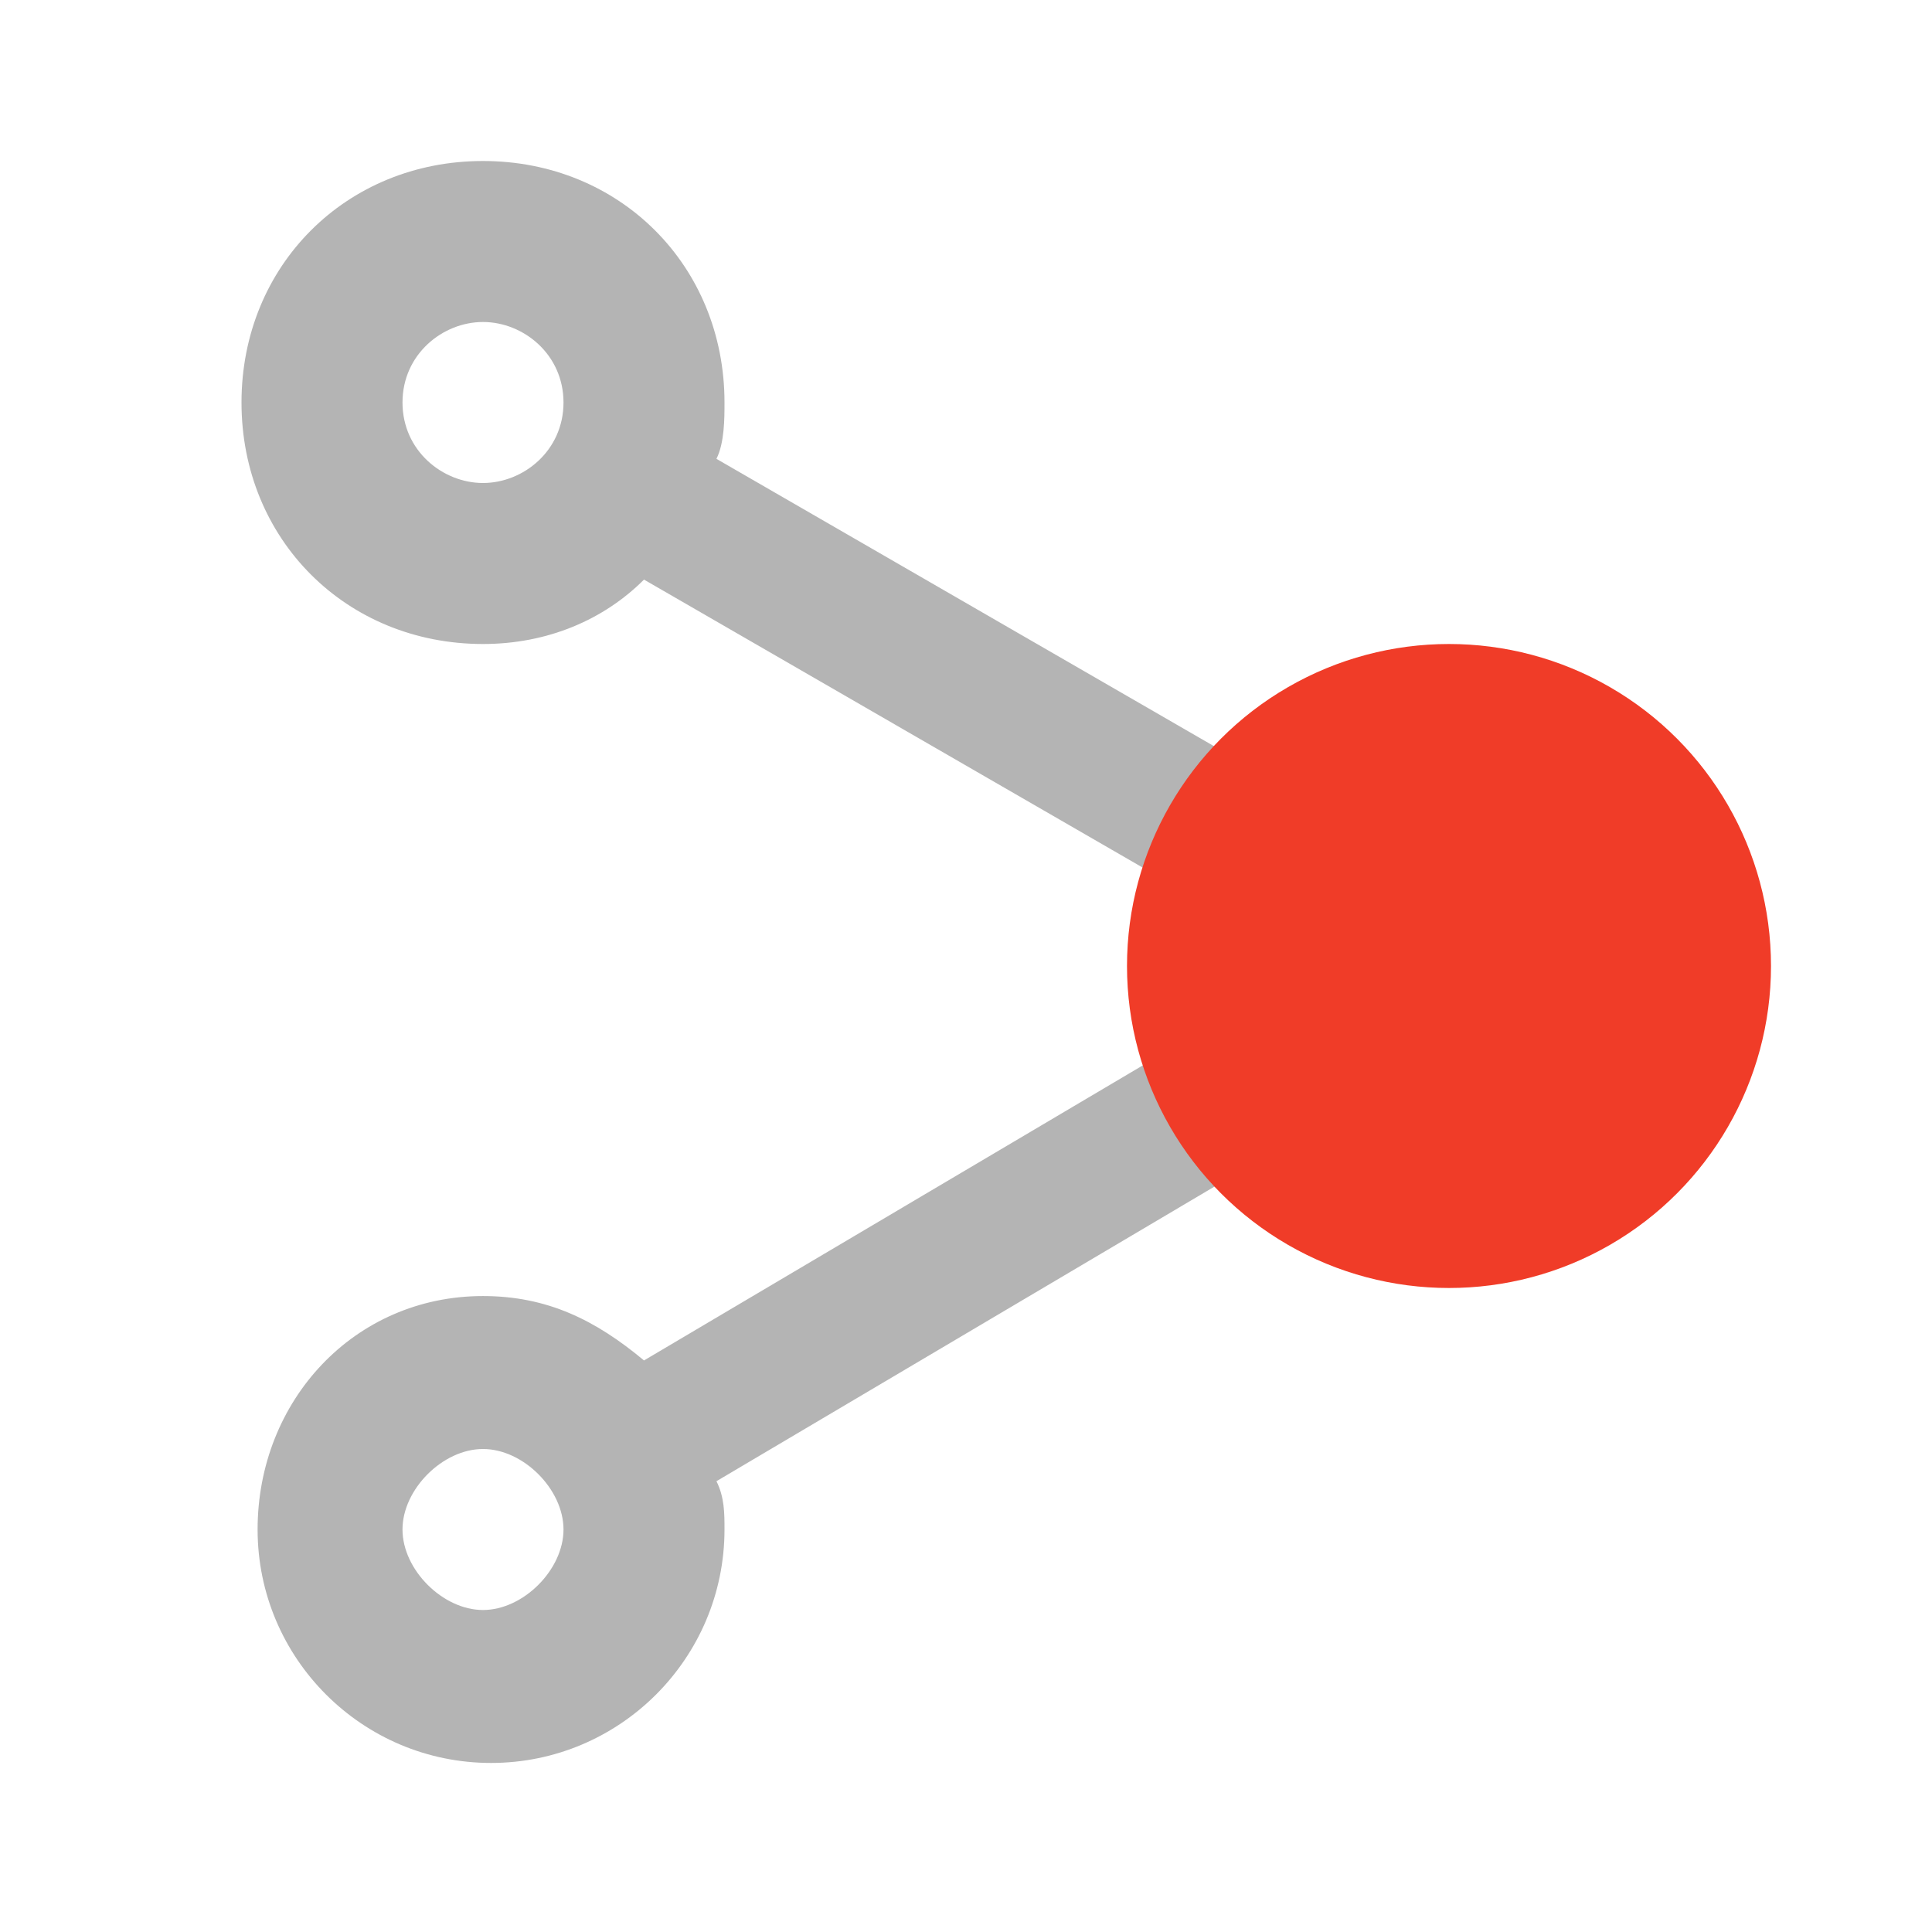
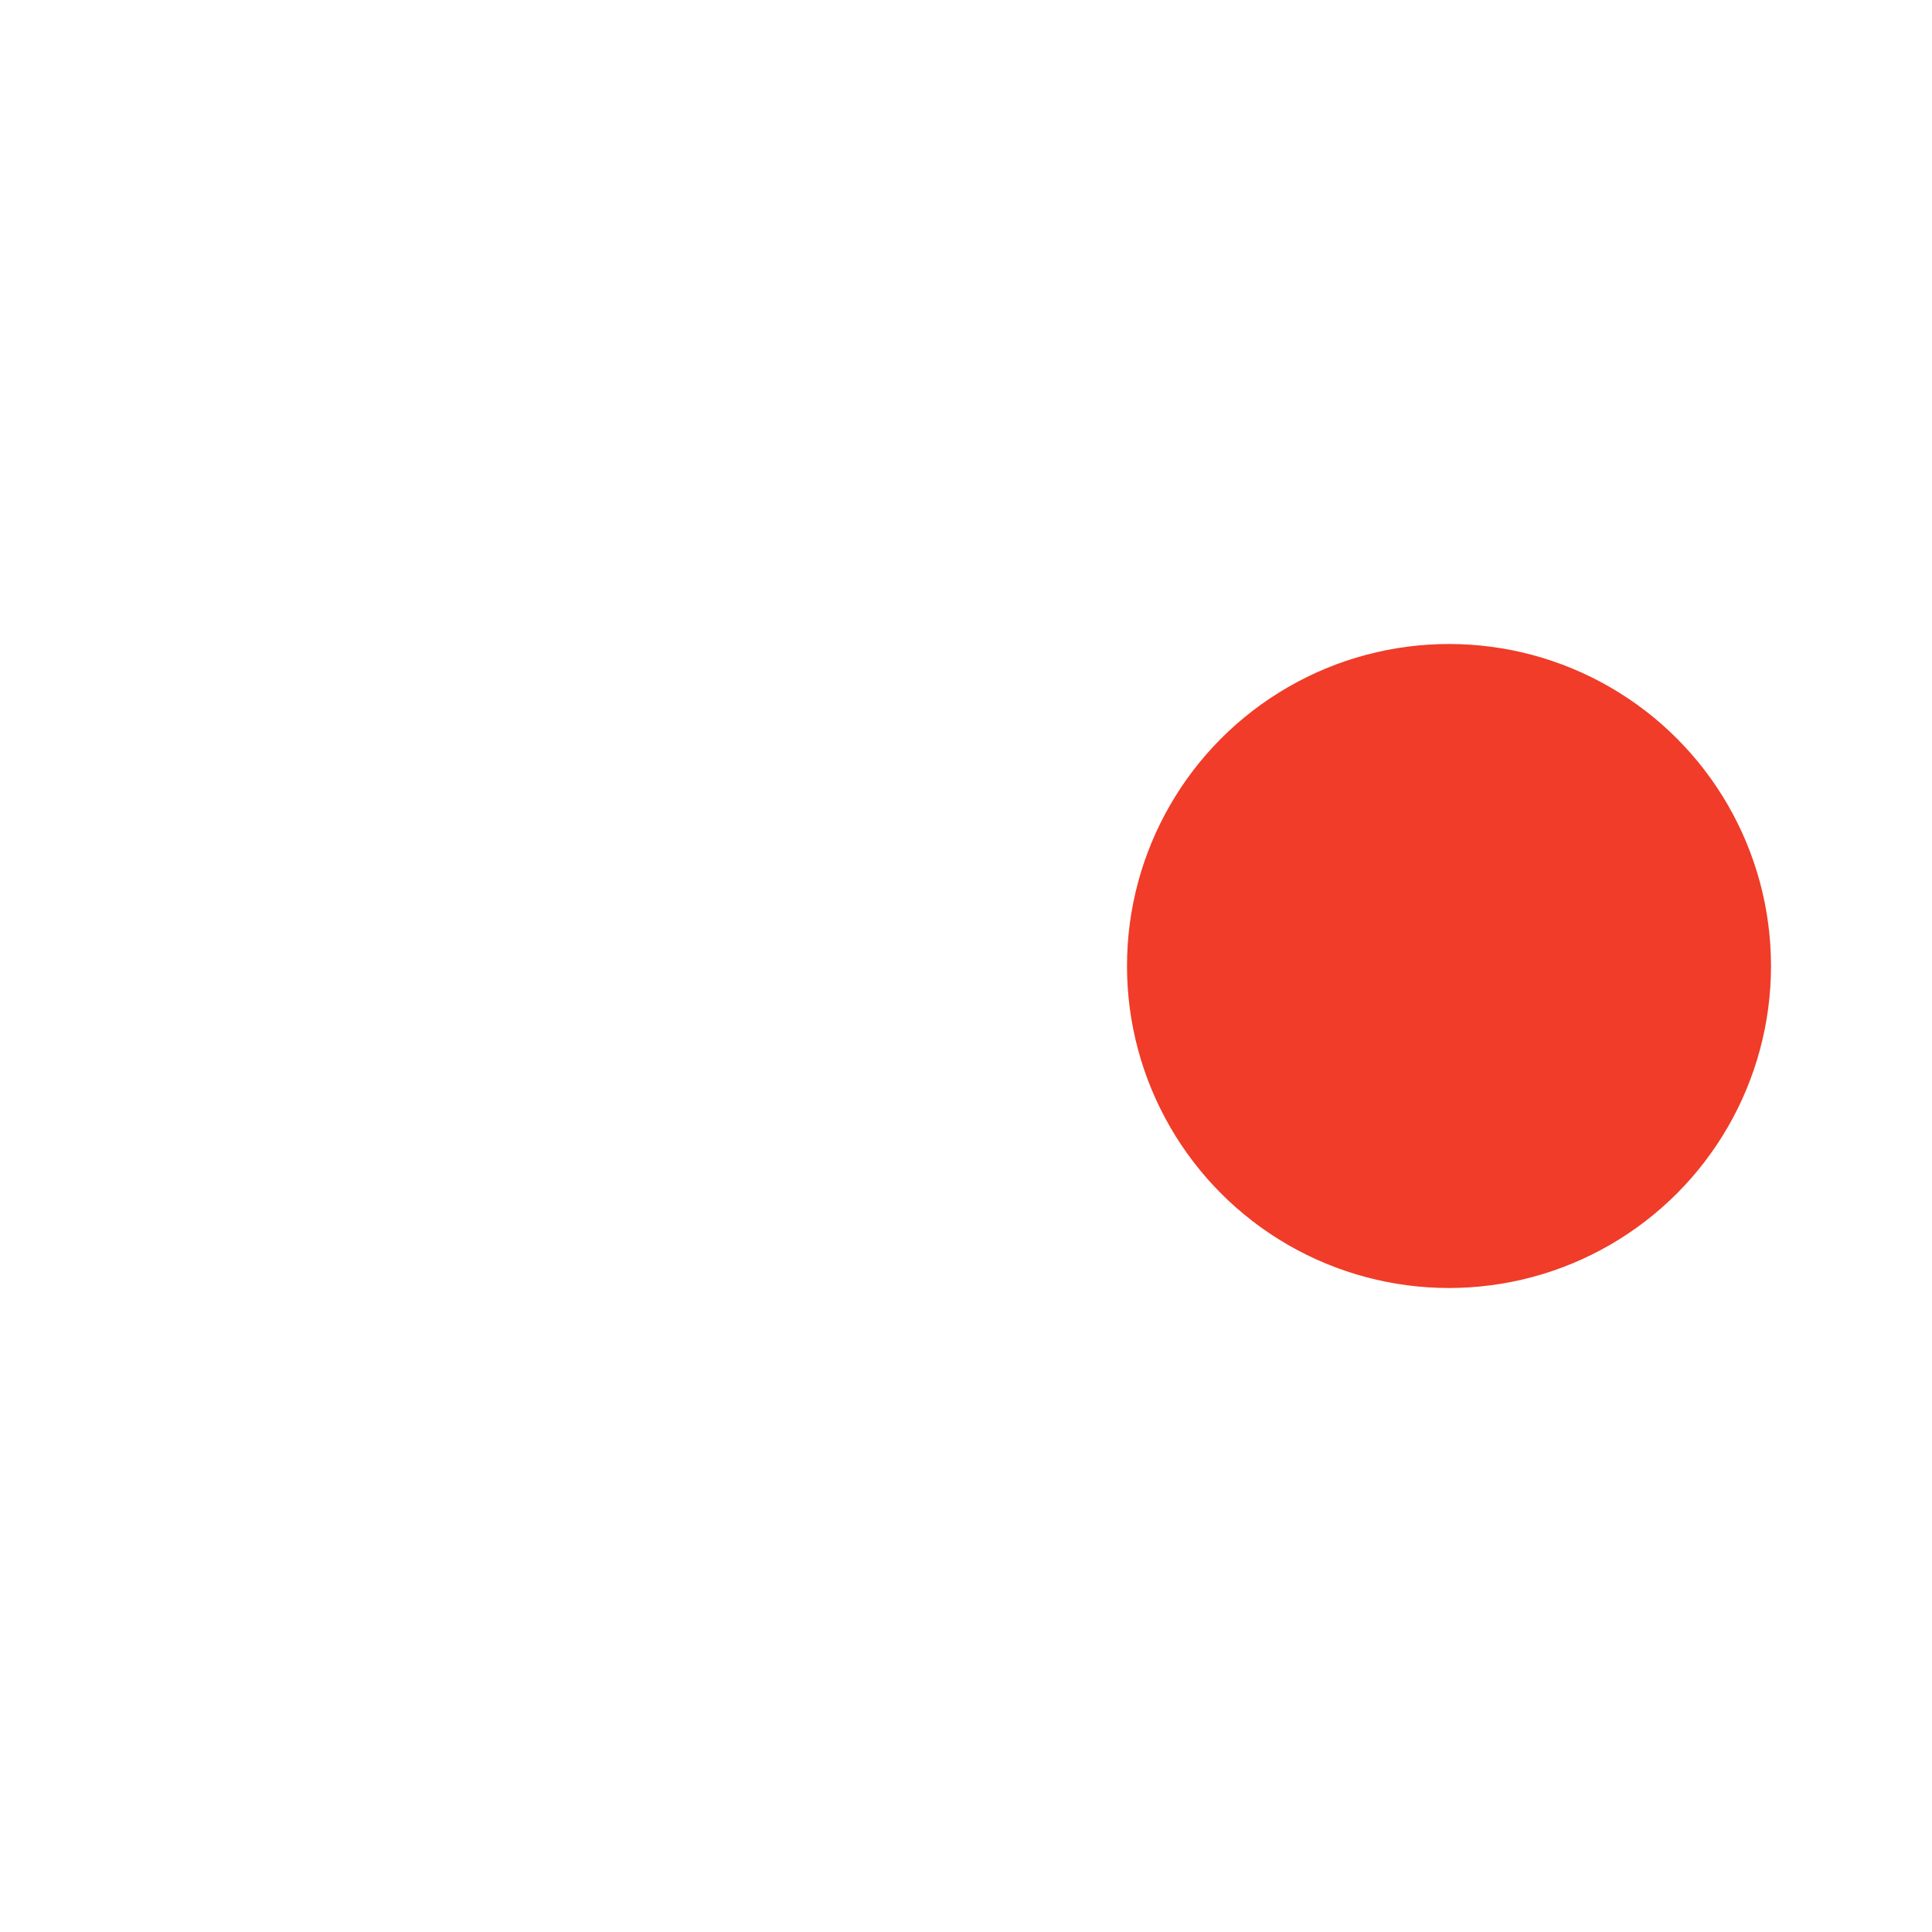
<svg xmlns="http://www.w3.org/2000/svg" version="1.1" id="Ebene_1" x="0px" y="0px" width="24px" height="24px" viewBox="0 0 24 24" enable-background="new 0 0 24 24" xml:space="preserve">
-   <path fill="none" d="M24,24H0L0,0l24,0V24z" />
-   <path fill="#B4B4B4" d="M3.2,19c0,1.6,1.3,2.9,2.9,2.9S9,20.6,9,19c0-0.2,0-0.4-0.1-0.6l7.1-4.2c0.5,0.5,1.2,0.8,2,0.8  c1.7,0,3-1.3,3-3s-1.3-3-3-3c-0.8,0-1.5,0.3-2,0.8L8.9,5.7C9,5.5,9,5.2,9,5c0-1.7-1.3-3-3-3S3,3.3,3,5s1.3,3,3,3  c0.8,0,1.5-0.3,2-0.8l7.1,4.1C15,11.5,15,11.8,15,12s0,0.5,0.1,0.7L8,16.9c-0.6-0.5-1.2-0.8-2-0.8C4.4,16.1,3.2,17.4,3.2,19z M7,5  c0,0.6-0.5,1-1,1S5,5.6,5,5s0.5-1,1-1S7,4.4,7,5z M17,12c0-0.6,0.4-1,1-1s1,0.4,1,1s-0.4,1-1,1S17,12.6,17,12z M5,19  c0-0.5,0.5-1,1-1s1,0.5,1,1s-0.5,1-1,1S5,19.5,5,19z" />
  <circle fill="#F03C28" cx="18" cy="12" r="4" />
</svg>